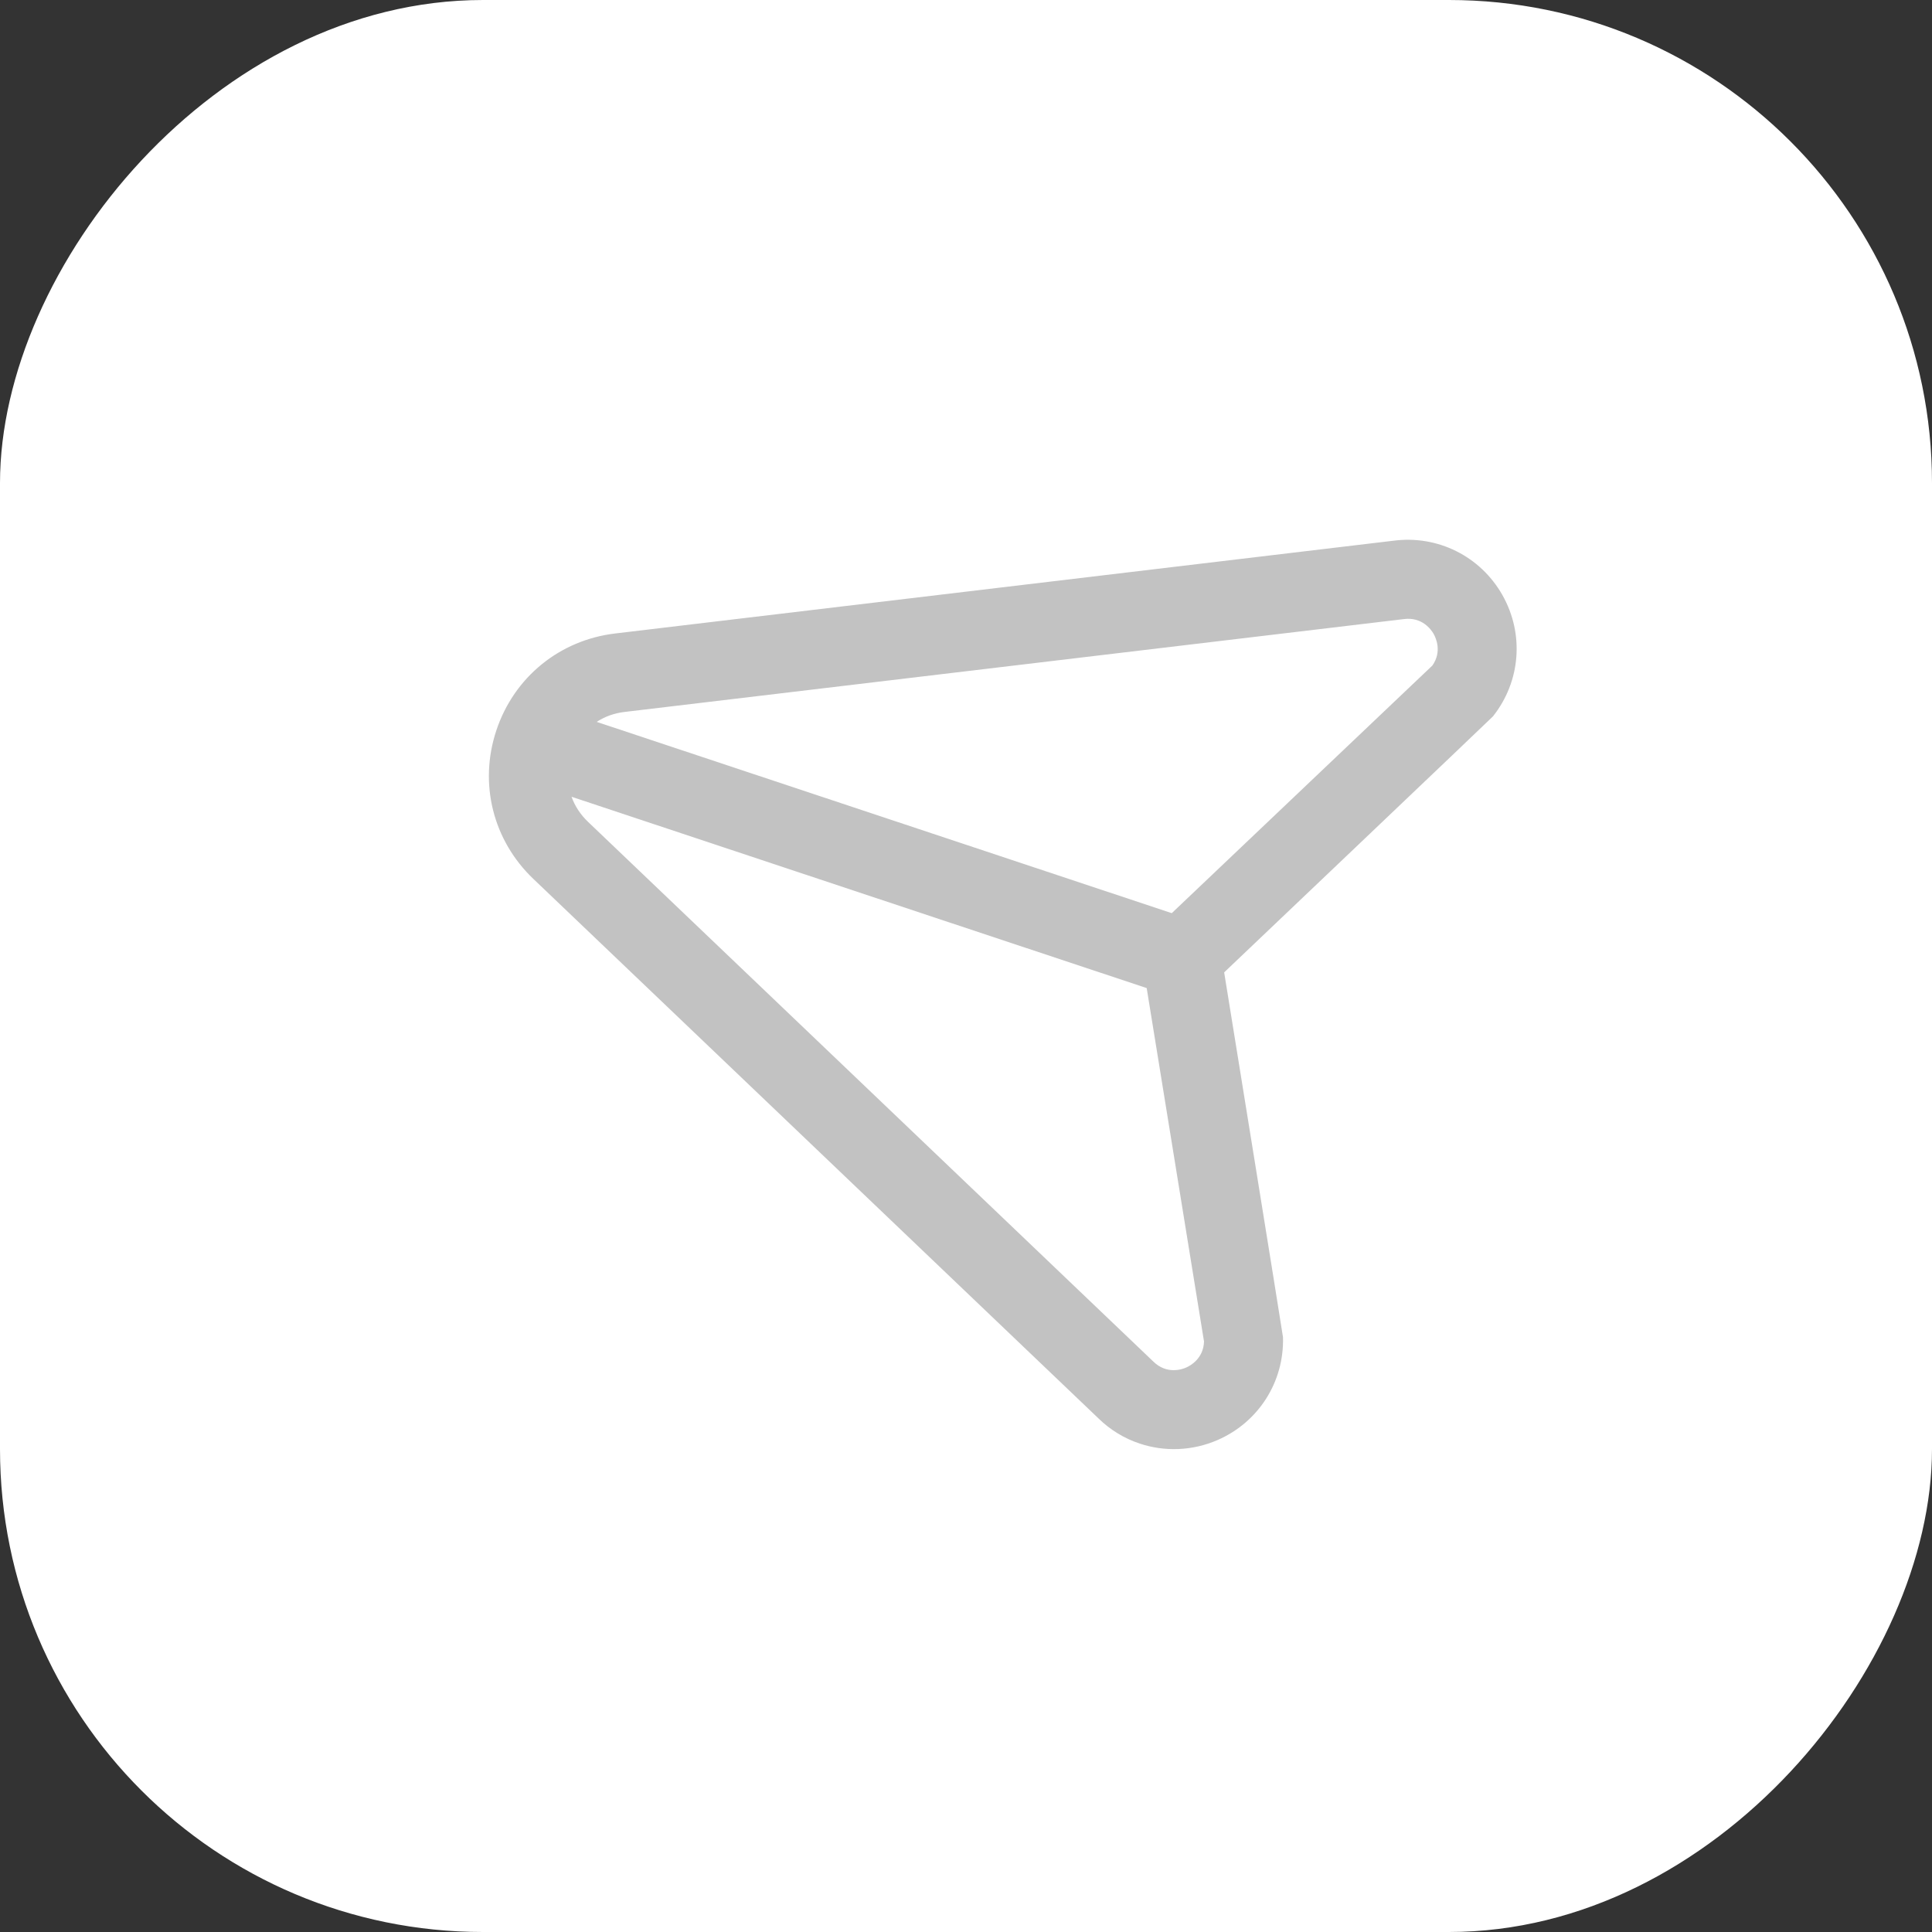
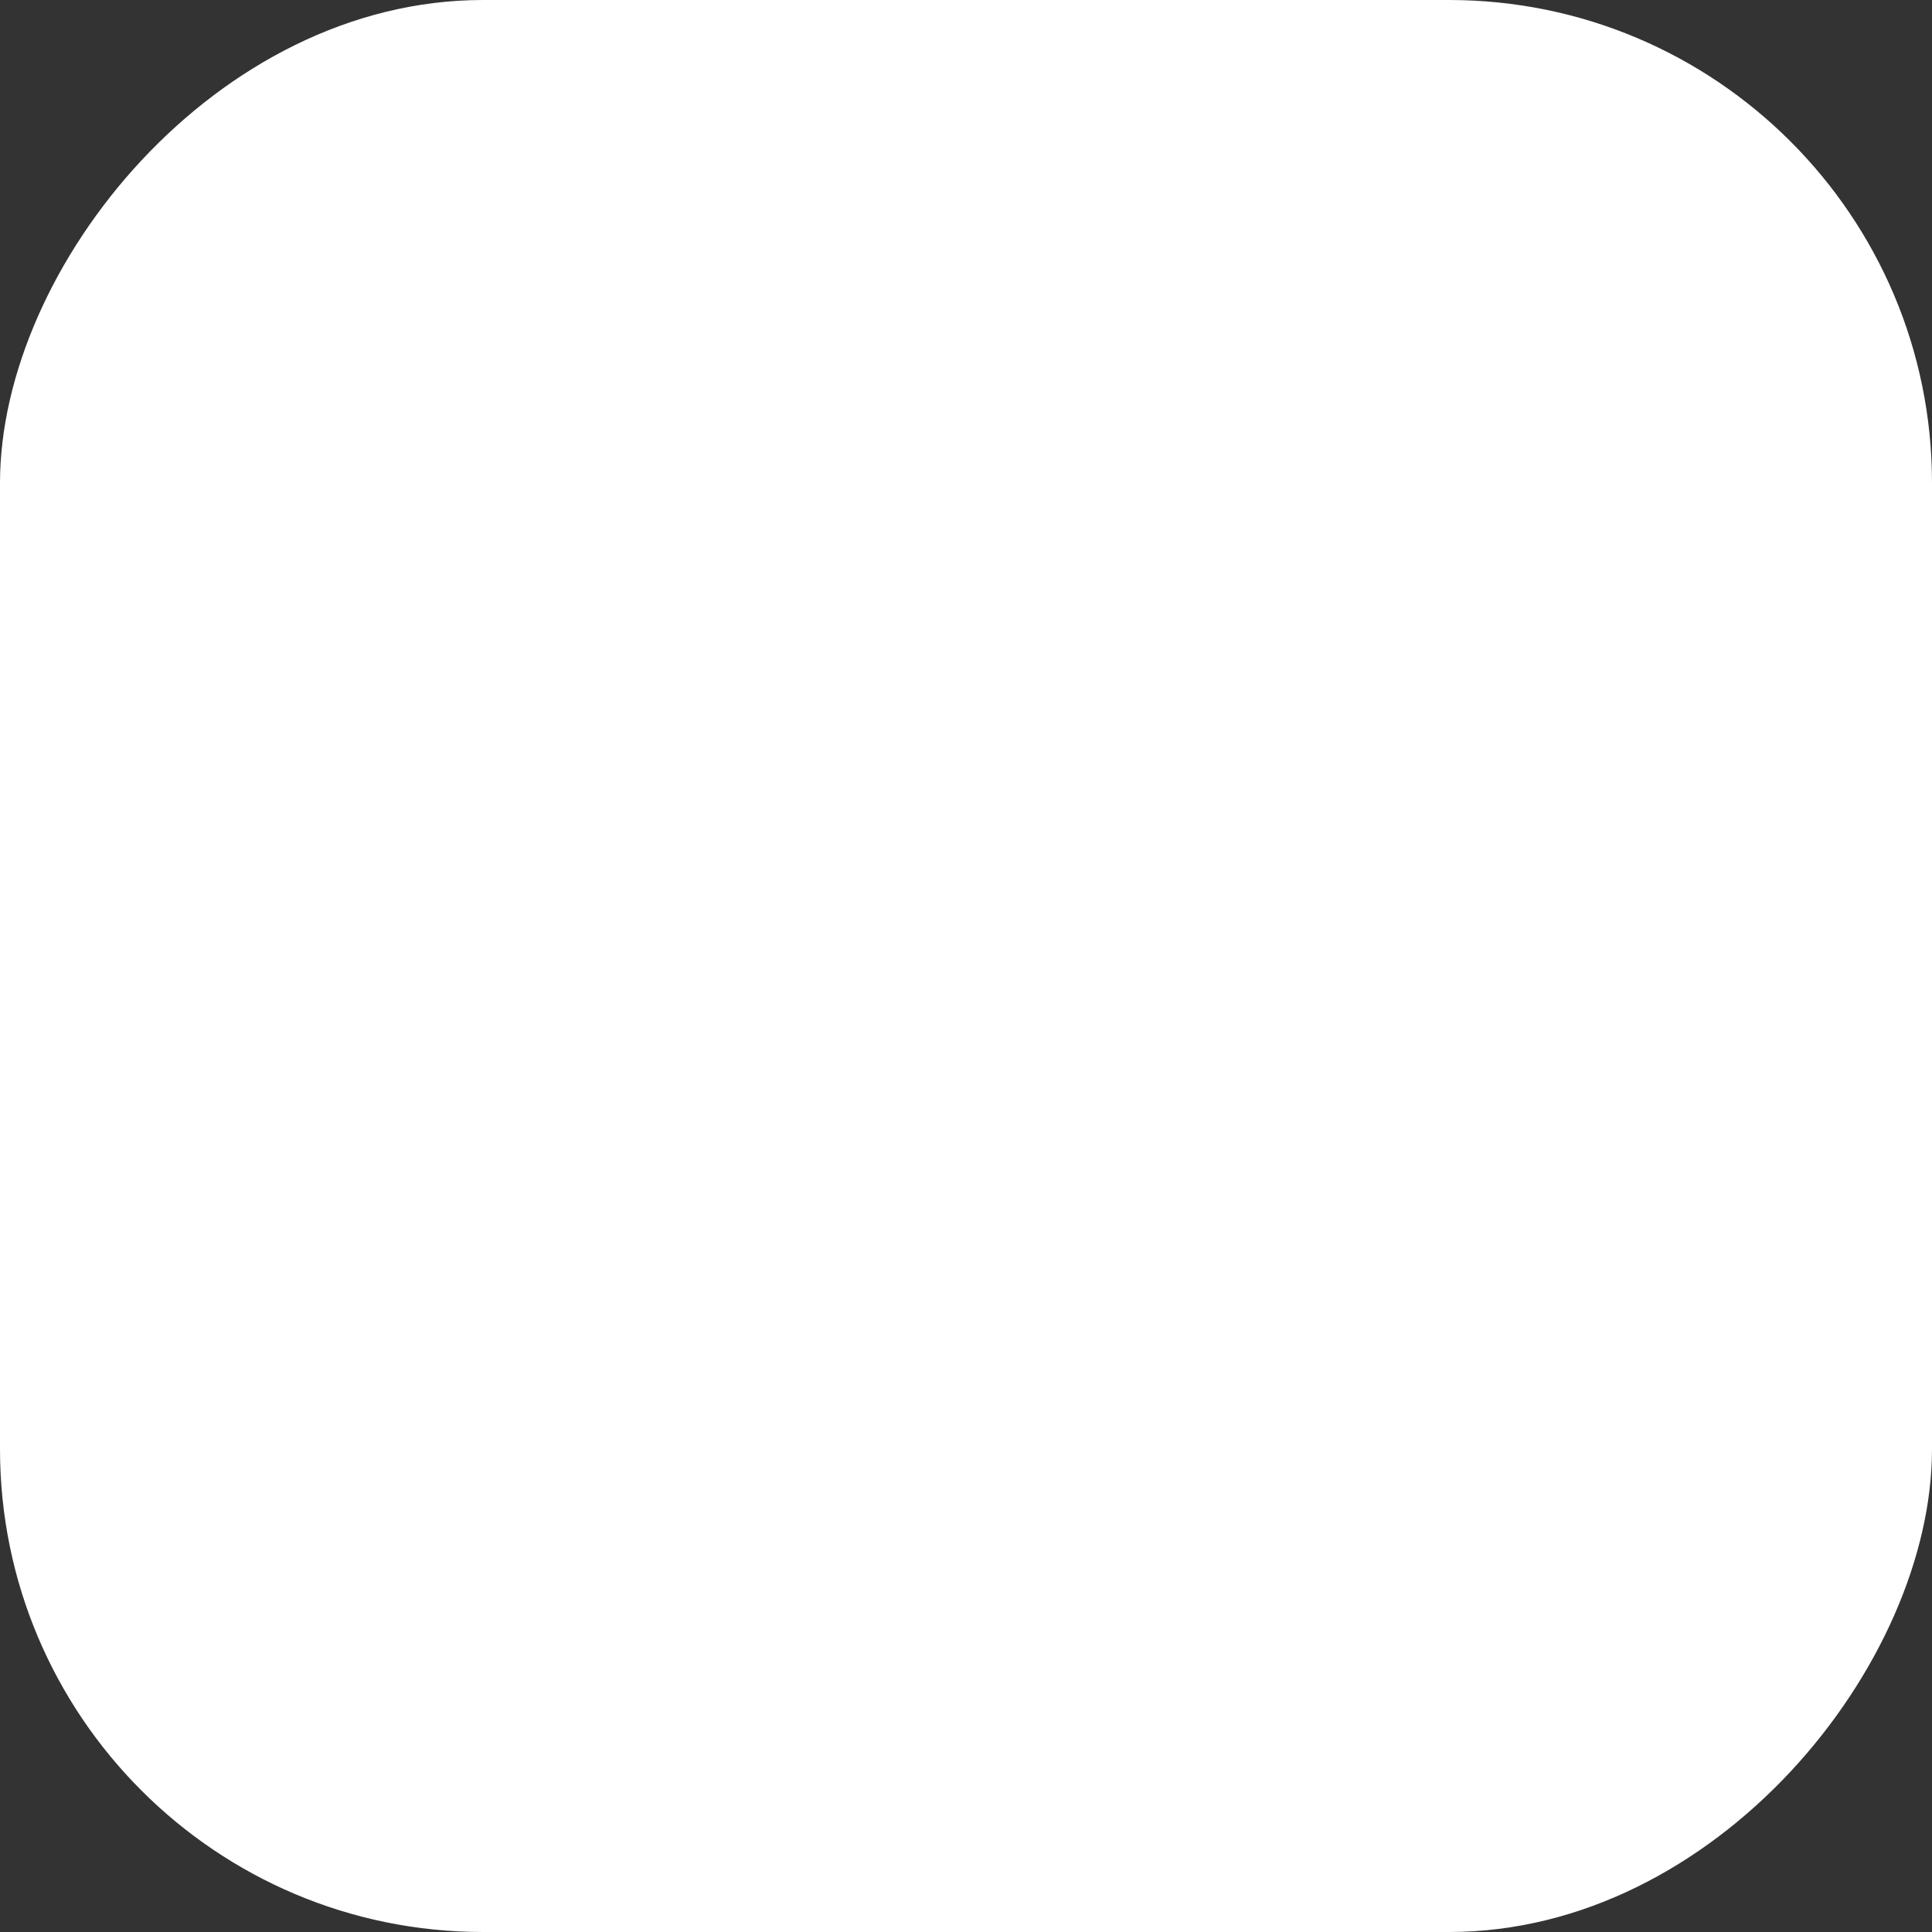
<svg xmlns="http://www.w3.org/2000/svg" width="40" height="40" viewBox="0 0 40 40" fill="none">
  <rect x="0" y="0" width="40" height="40" fill="#333333" stroke="none" />
  <rect width="40" height="40" rx="10" transform="matrix(-1 0 0 1 40 0)" fill="white" />
  <g clip-path="url(#clip0_311_1266)">
    <path d="M12.74 13.115L28.85 11.195C29.764 11.075 30.648 11.515 31.104 12.317C31.561 13.121 31.485 14.109 30.909 14.833C30.885 14.862 25.345 20.132 25.345 20.132C25.345 20.132 26.562 27.648 26.563 27.685C26.589 28.61 26.057 29.445 25.209 29.814C24.684 30.042 24.111 30.059 23.598 29.888C23.28 29.783 22.986 29.606 22.738 29.362L11.047 18.201C10.205 17.401 9.91 16.221 10.277 15.12C10.644 14.018 11.59 13.25 12.74 13.115ZM29.657 13.778C29.859 13.487 29.728 13.207 29.682 13.124C29.634 13.04 29.445 12.766 29.062 12.818C29.058 12.818 12.932 14.74 12.932 14.74C12.717 14.765 12.522 14.836 12.354 14.946L24.26 18.906L29.657 13.778ZM12.175 17.016L23.877 28.188C24.152 28.459 24.467 28.354 24.557 28.314C24.643 28.277 24.916 28.129 24.928 27.775L23.741 20.457L11.833 16.496C11.901 16.687 12.017 16.865 12.175 17.016Z" fill="#C2C2C2" />
  </g>
  <defs>
    <clipPath id="clip0_311_1266">
-       <rect width="19.628" height="19.628" fill="white" transform="matrix(-0.949 -0.316 -0.316 0.949 32 12)" />
-     </clipPath>
+       </clipPath>
  </defs>
</svg>